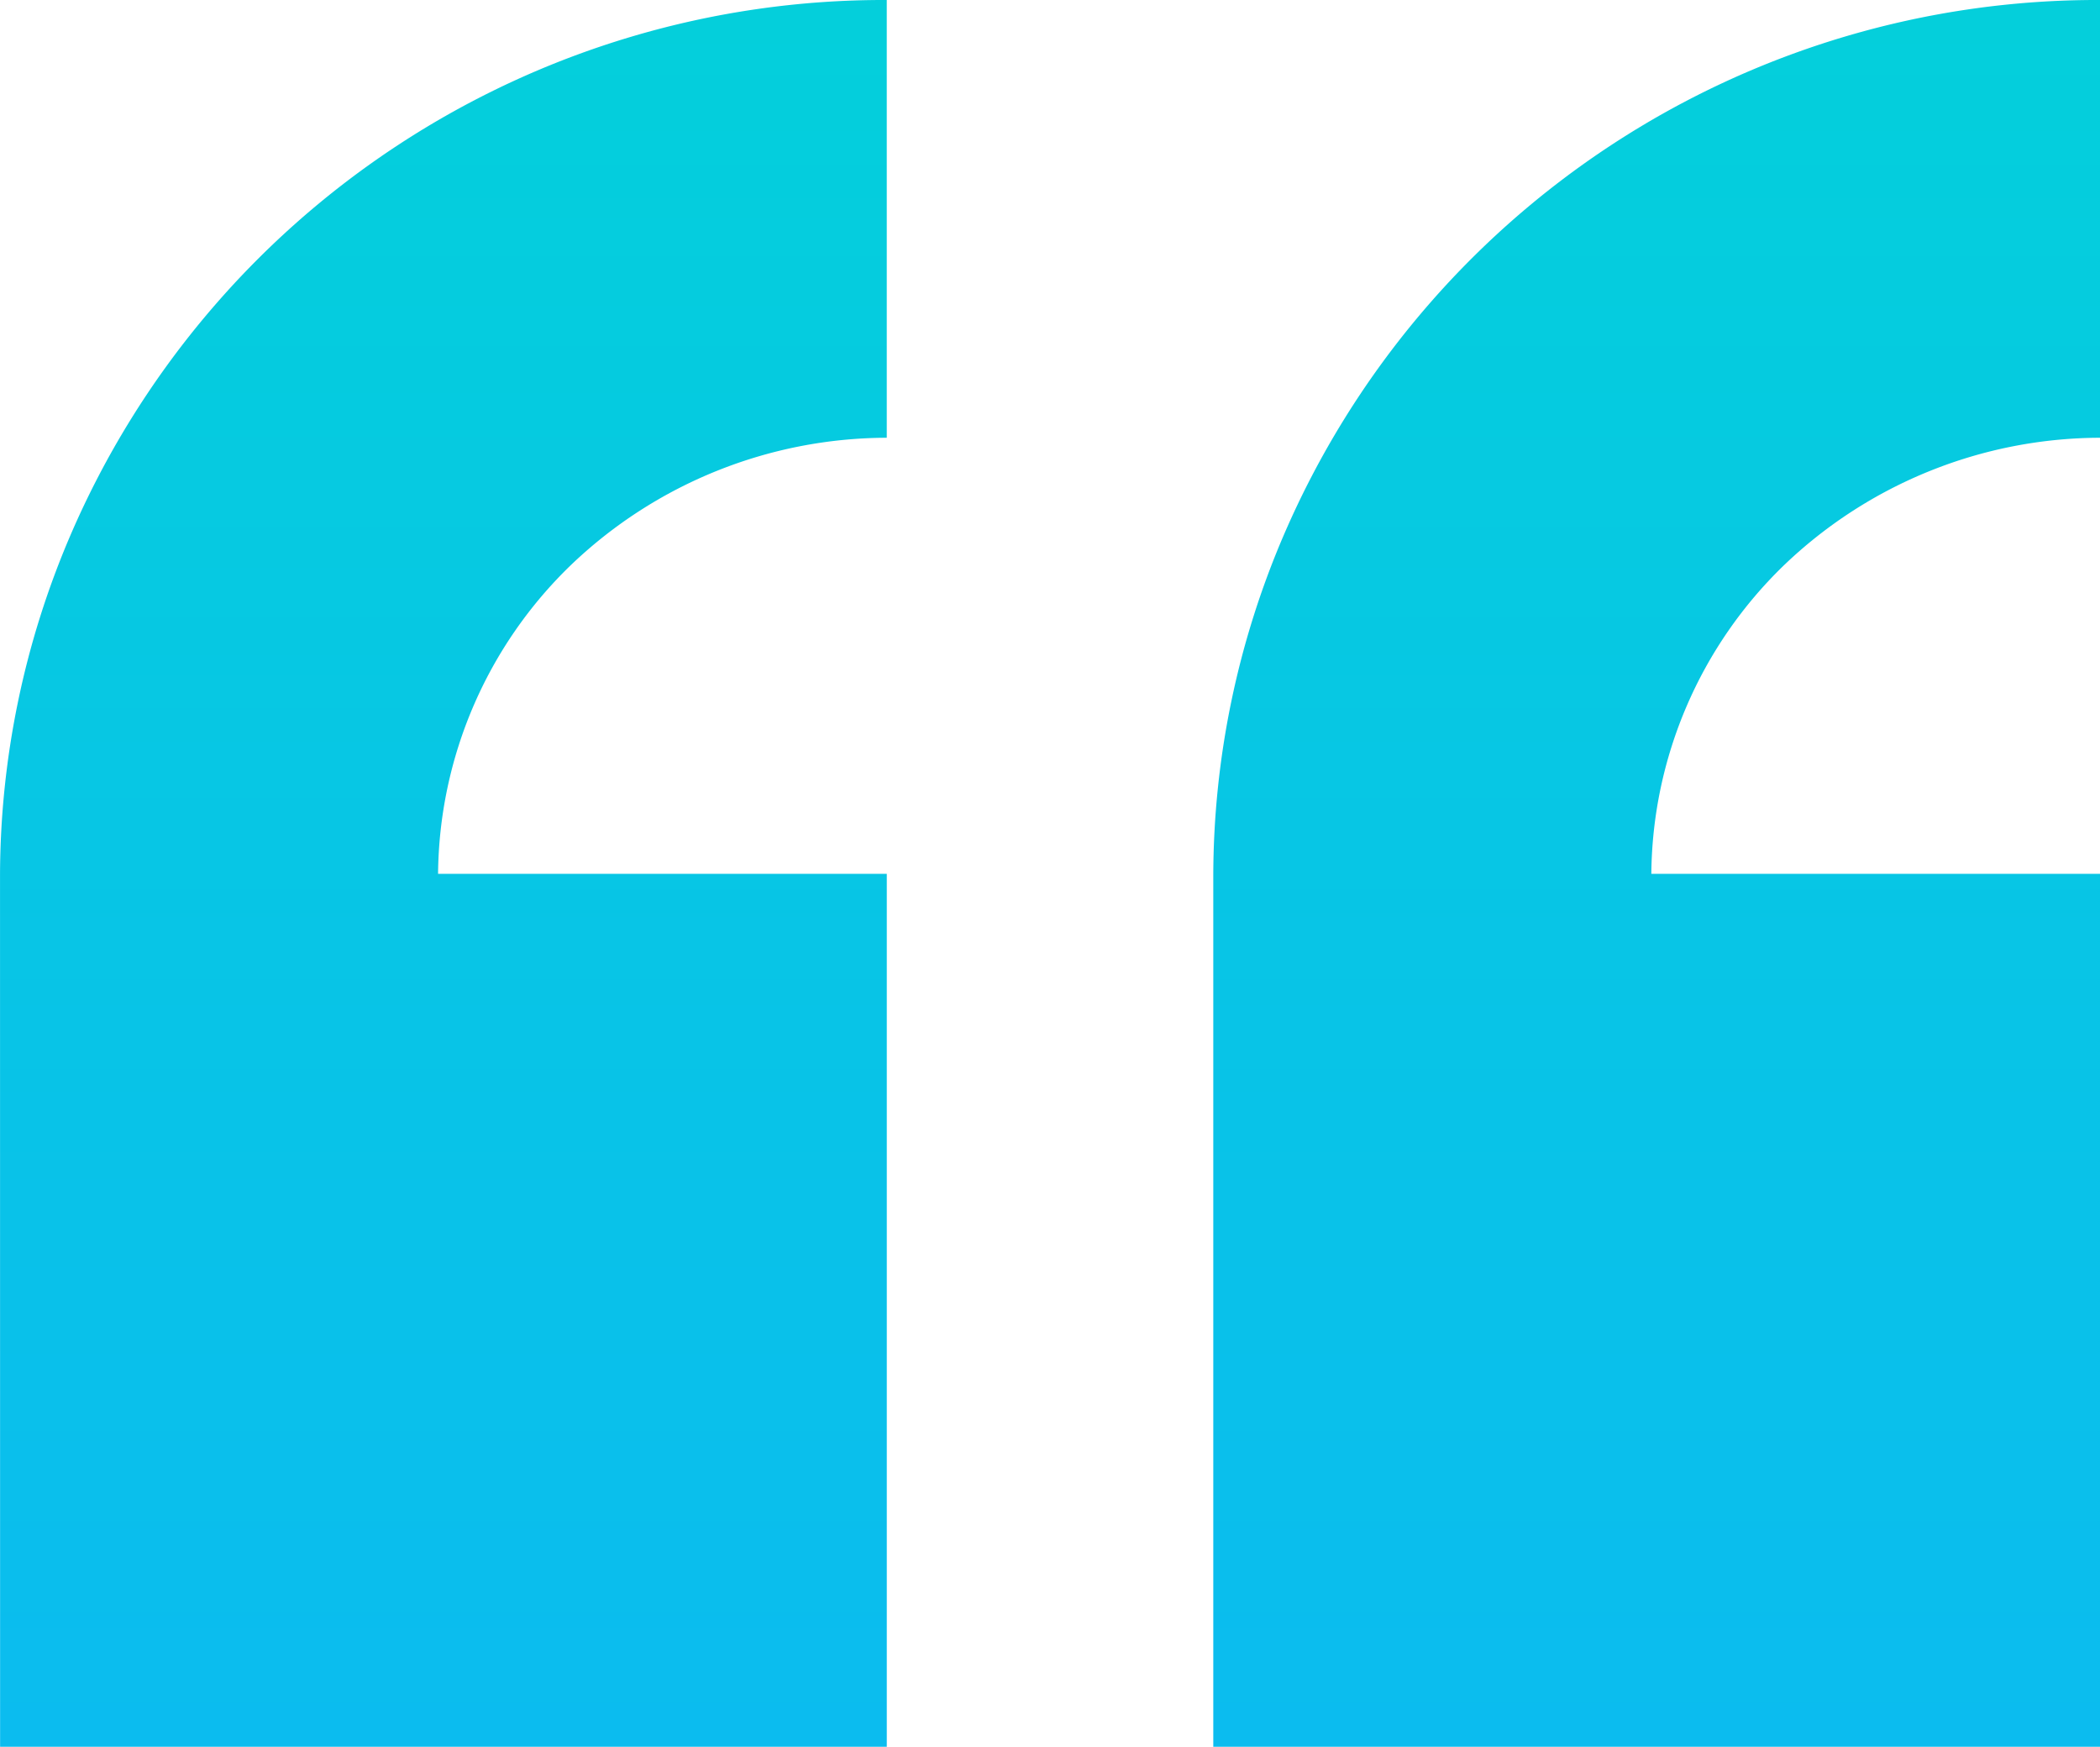
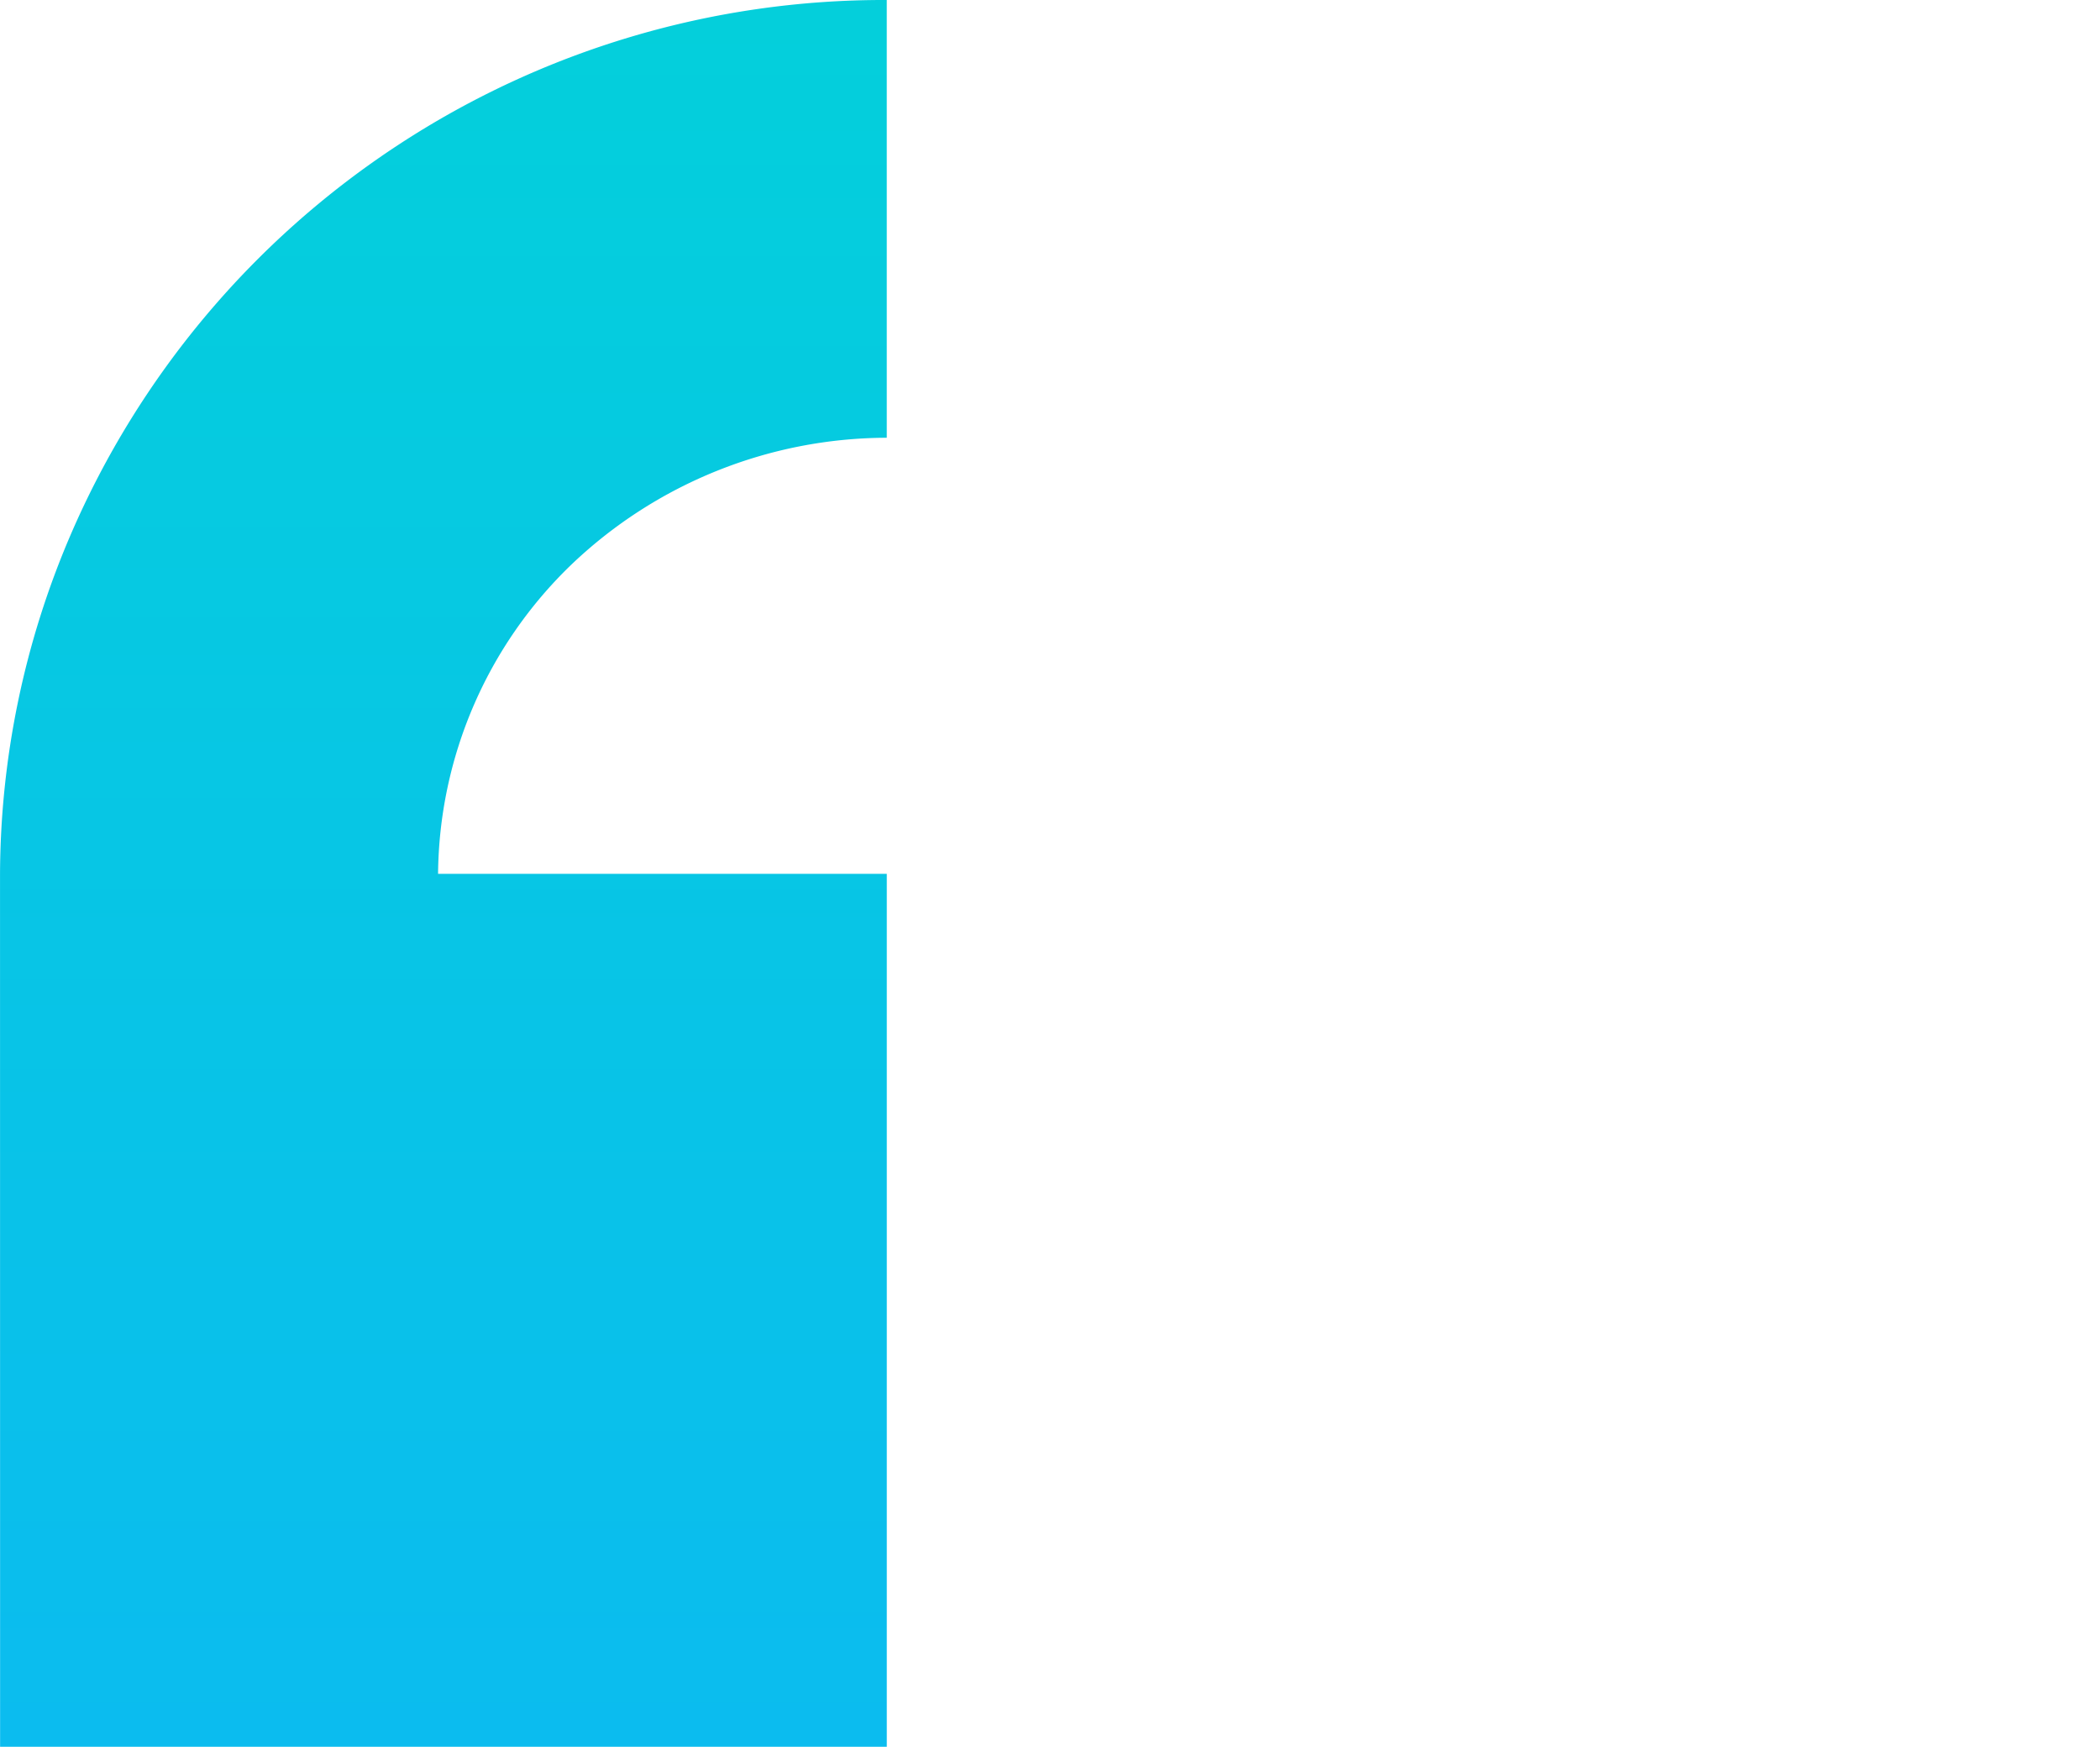
<svg xmlns="http://www.w3.org/2000/svg" id="icon_chat" data-name="icon chat" width="87.745" height="72.994" viewBox="0 0 87.745 72.994">
  <defs>
    <linearGradient id="linear-gradient" x1="0.5" x2="0.5" y2="1" gradientUnits="objectBoundingBox">
      <stop offset="0" stop-color="#00d9d1" />
      <stop offset="1" stop-color="#0bbcef" />
    </linearGradient>
  </defs>
-   <path id="icon_chat-2" data-name="icon chat" d="M1268.041,2400.573h-37.05v-36.406a36.194,36.194,0,0,1,2.951-14.242,36.992,36.992,0,0,1,34.1-22.346v18.293a19.148,19.148,0,0,0-13.2,5.322,18.155,18.155,0,0,0-5.548,12.9h18.749Zm-87.744-36.406a36.194,36.194,0,0,1,2.951-14.242,36.992,36.992,0,0,1,34.1-22.346v18.293a19.148,19.148,0,0,0-13.2,5.322,18.155,18.155,0,0,0-5.548,12.9h18.749v36.479H1180.3Z" transform="translate(-1180.296 -2327.579)" fill="url(#linear-gradient)" />
+   <path id="icon_chat-2" data-name="icon chat" d="M1268.041,2400.573v-36.406a36.194,36.194,0,0,1,2.951-14.242,36.992,36.992,0,0,1,34.1-22.346v18.293a19.148,19.148,0,0,0-13.2,5.322,18.155,18.155,0,0,0-5.548,12.9h18.749Zm-87.744-36.406a36.194,36.194,0,0,1,2.951-14.242,36.992,36.992,0,0,1,34.1-22.346v18.293a19.148,19.148,0,0,0-13.2,5.322,18.155,18.155,0,0,0-5.548,12.9h18.749v36.479H1180.3Z" transform="translate(-1180.296 -2327.579)" fill="url(#linear-gradient)" />
</svg>